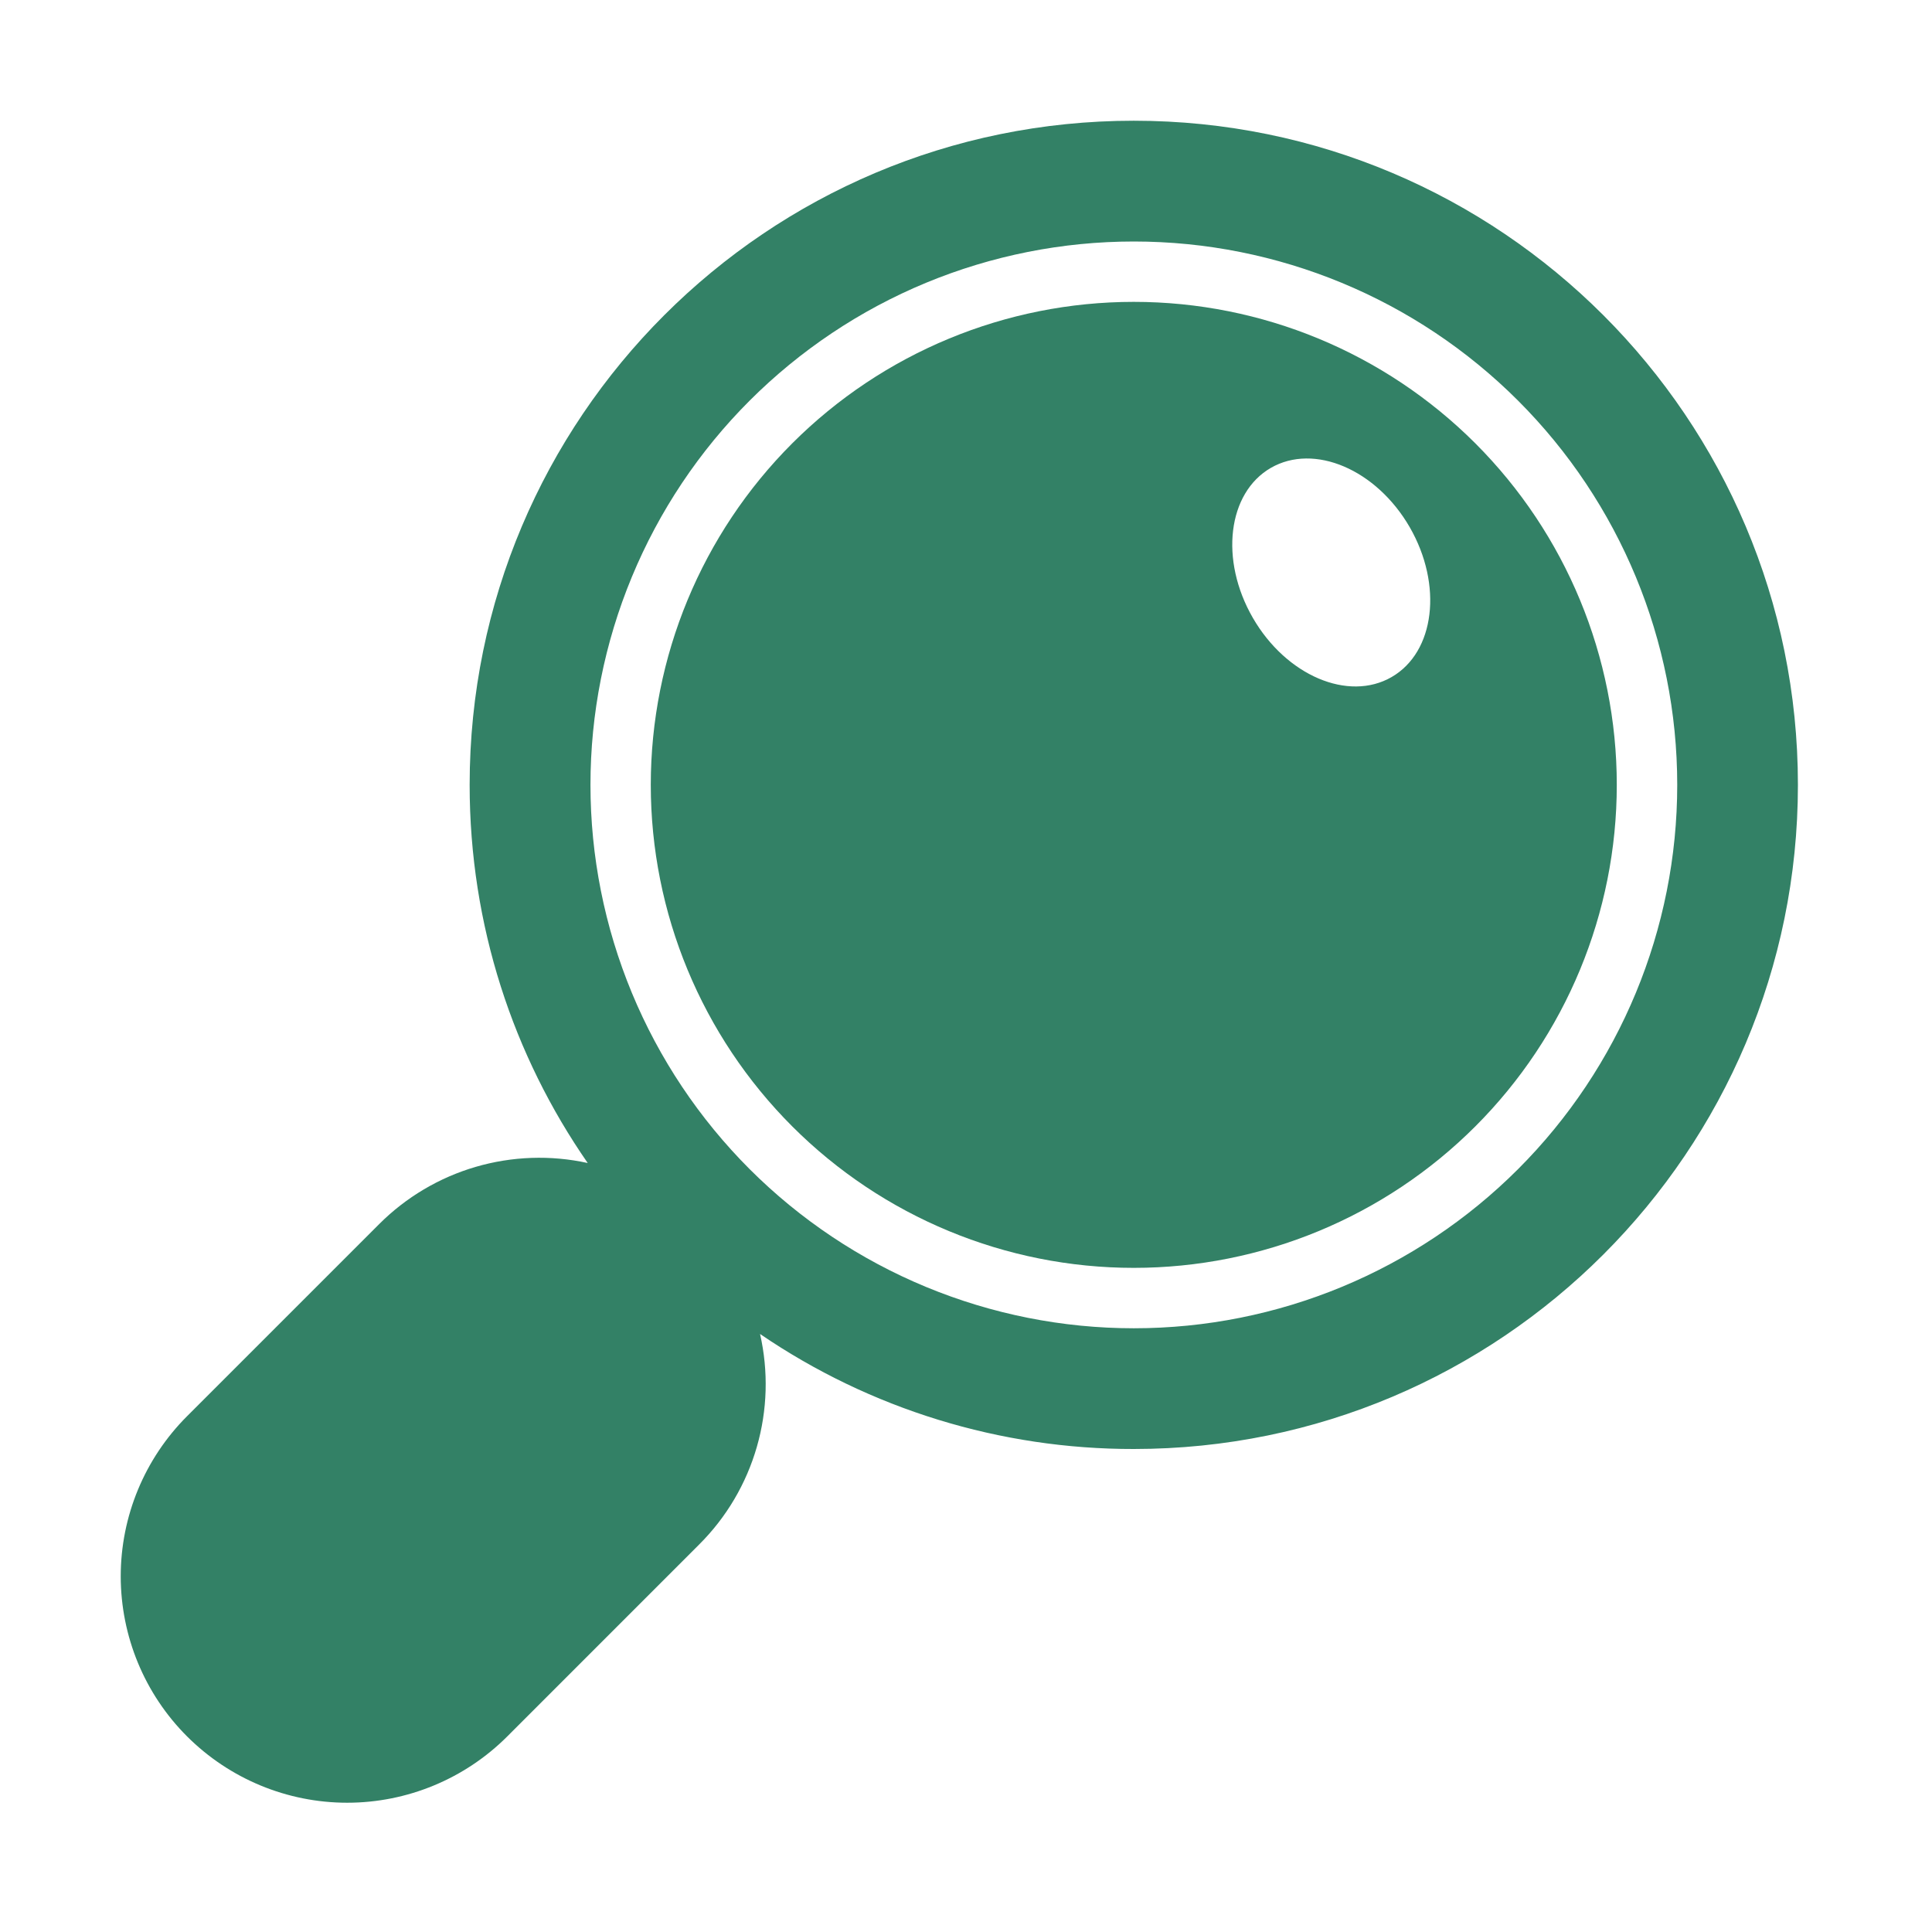
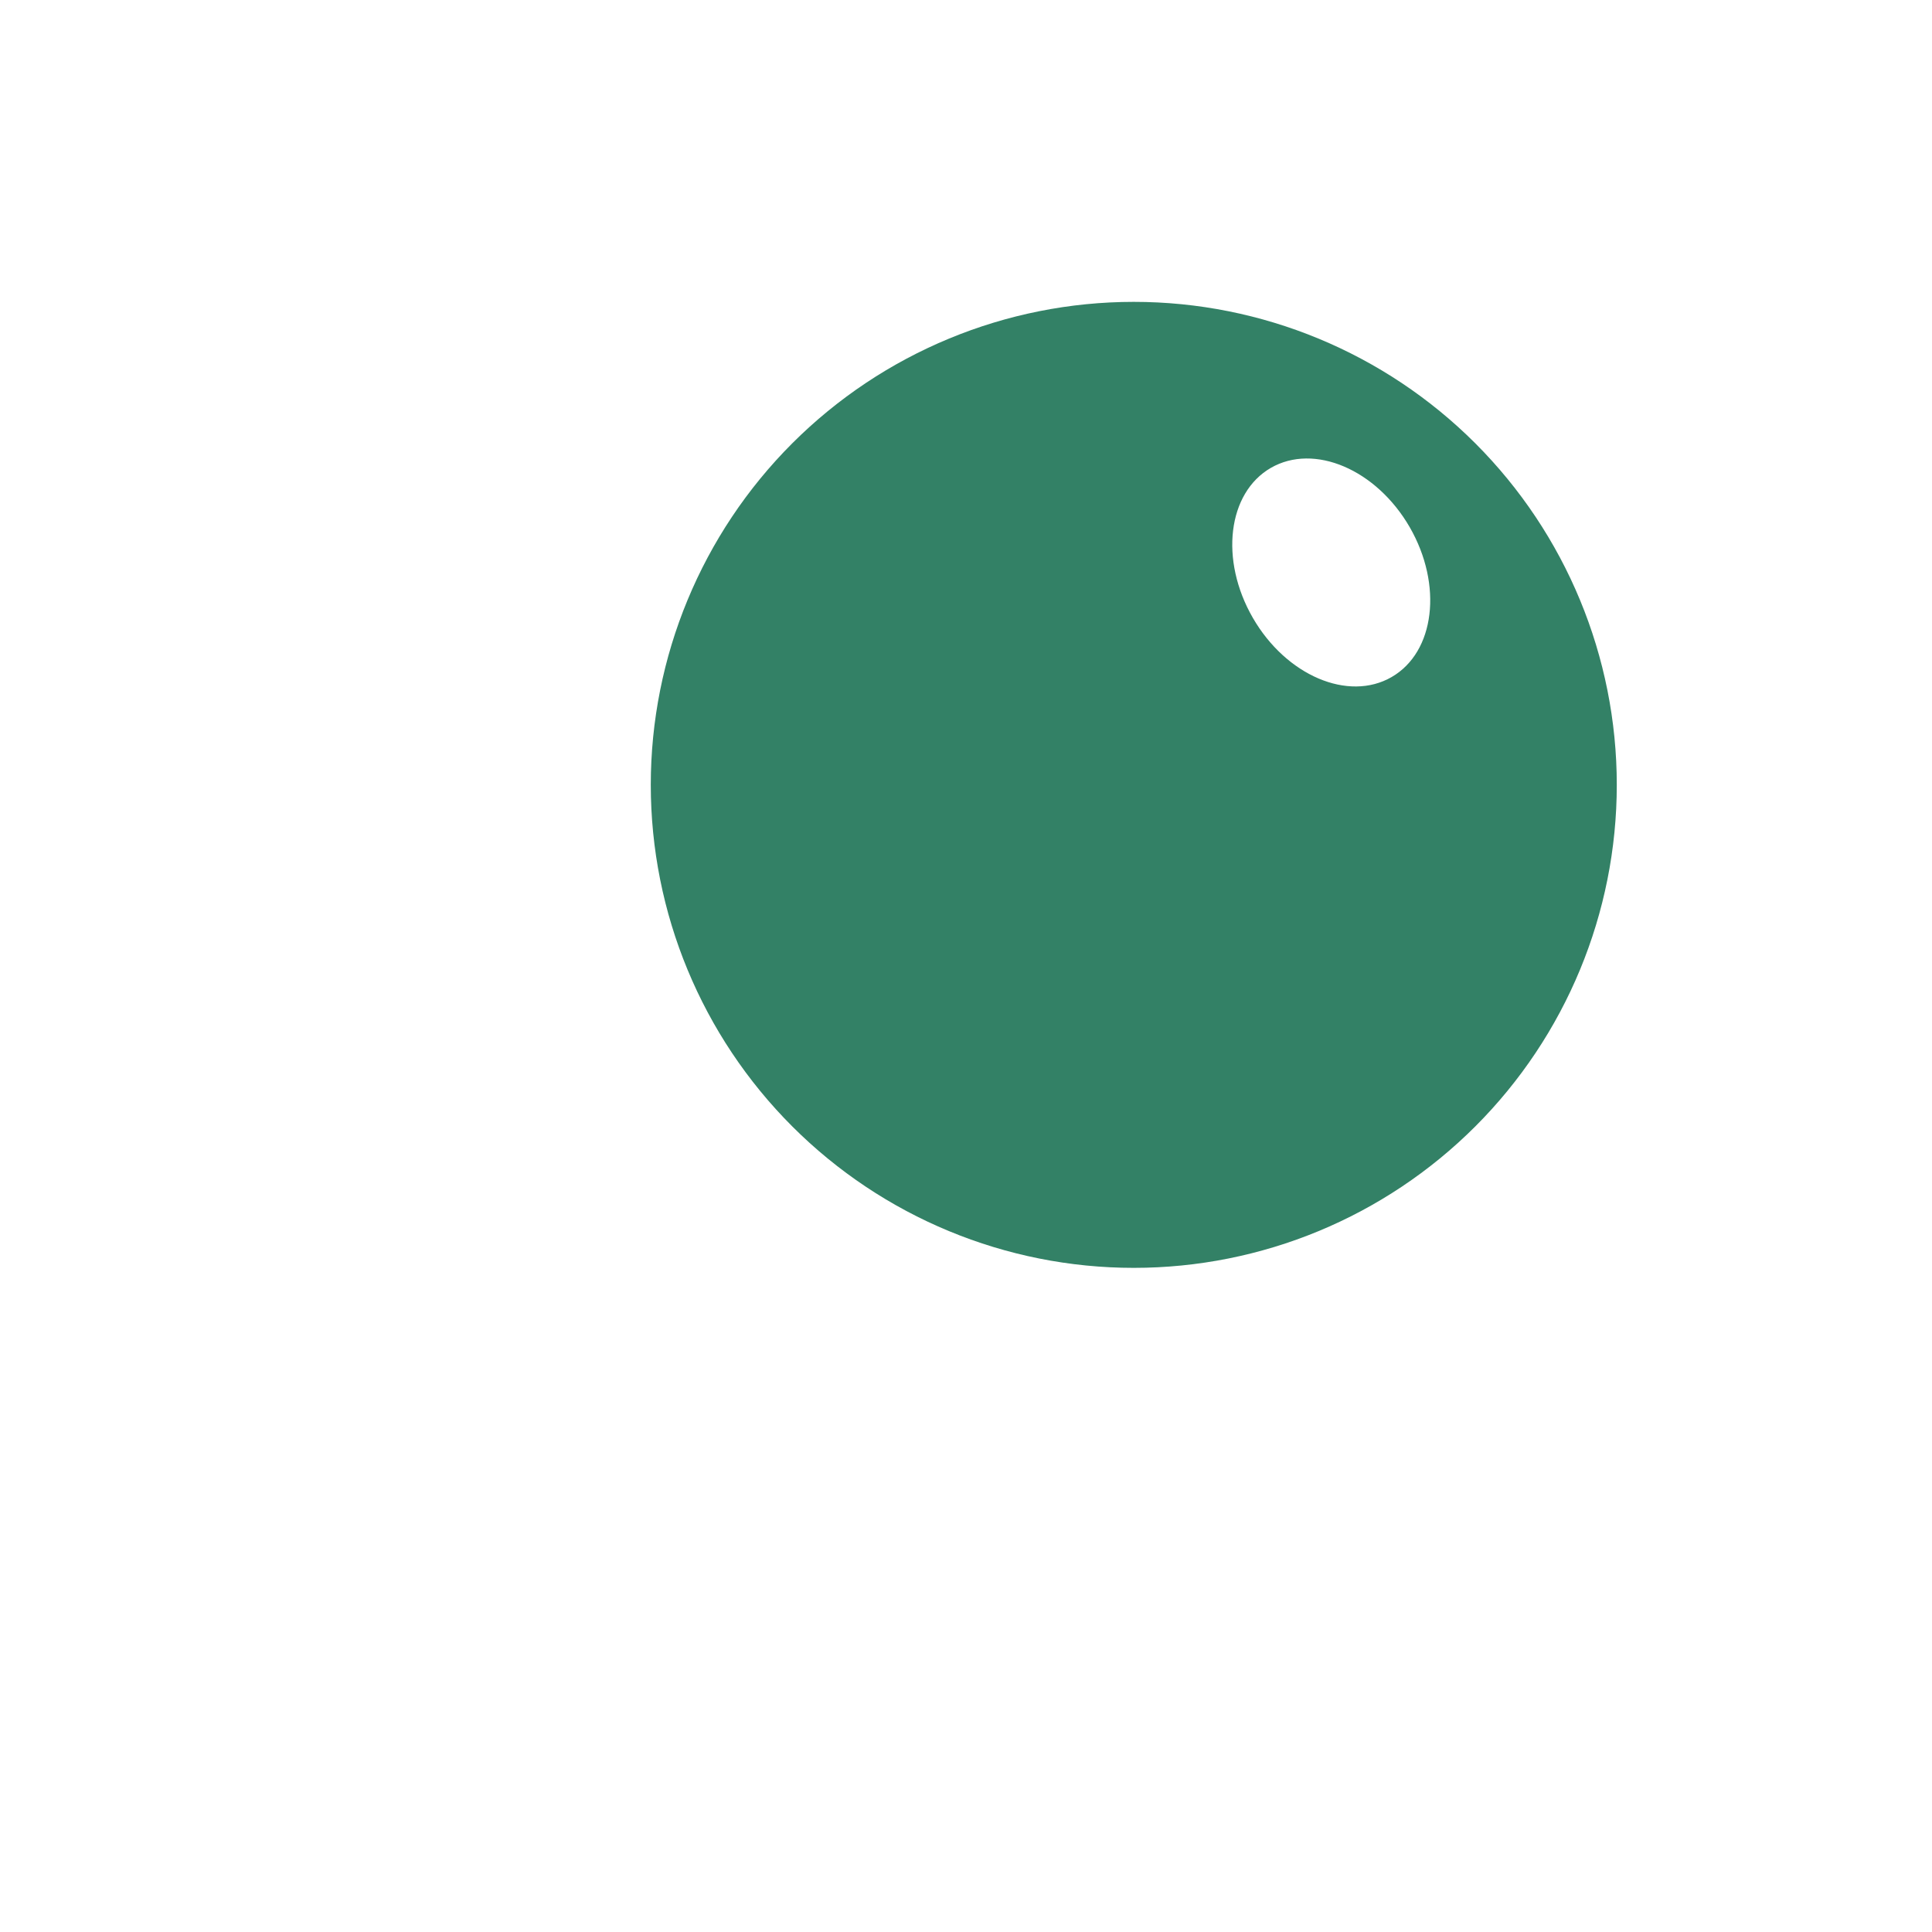
<svg xmlns="http://www.w3.org/2000/svg" width="45" height="45" viewBox="0 0 45 45" fill="#338166">
  <path d="M26.408 29.531C29.392 29.531 32.253 28.346 34.363 26.236C36.473 24.126 37.658 21.265 37.658 18.281C37.658 15.298 36.473 12.436 34.363 10.326C32.253 8.217 29.392 7.031 26.408 7.031C23.424 7.031 20.563 8.217 18.453 10.326C16.343 12.436 15.158 15.298 15.158 18.281C15.158 21.265 16.343 24.126 18.453 26.236C20.563 28.346 23.424 29.531 26.408 29.531ZM32.413 15.77C31.405 16.352 29.956 15.735 29.18 14.389C28.404 13.043 28.592 11.481 29.6 10.898C30.61 10.316 32.057 10.934 32.835 12.279C33.61 13.625 33.423 15.188 32.413 15.77Z" fill="#338166" />
-   <path d="M26.408 33.75C34.951 33.75 41.877 26.824 41.877 18.281C41.877 9.738 34.951 2.812 26.408 2.812C17.865 2.812 10.939 9.738 10.939 18.281C10.939 21.554 11.955 24.588 13.689 27.089C12.825 26.899 11.927 26.931 11.078 27.179C10.229 27.428 9.457 27.886 8.831 28.512L4.357 32.986C3.368 33.975 2.812 35.317 2.812 36.716C2.813 38.114 3.368 39.456 4.357 40.444C5.347 41.433 6.688 41.989 8.087 41.989C9.485 41.989 10.827 41.433 11.816 40.444L16.29 35.969C16.921 35.339 17.381 34.559 17.628 33.702C17.875 32.846 17.901 31.94 17.703 31.071C20.269 32.822 23.304 33.755 26.41 33.75M26.41 30.938C24.747 30.938 23.102 30.61 21.566 29.974C20.031 29.338 18.636 28.406 17.46 27.231C16.285 26.055 15.353 24.66 14.717 23.125C14.081 21.589 13.753 19.943 13.753 18.281C13.753 16.619 14.081 14.973 14.717 13.438C15.353 11.902 16.285 10.507 17.46 9.332C18.636 8.157 20.031 7.224 21.566 6.588C23.102 5.952 24.747 5.625 26.41 5.625C29.766 5.625 32.985 6.958 35.359 9.332C37.732 11.705 39.066 14.925 39.066 18.281C39.066 21.638 37.732 24.857 35.359 27.231C32.985 29.604 29.766 30.938 26.41 30.938Z" fill="#338166" />
</svg>